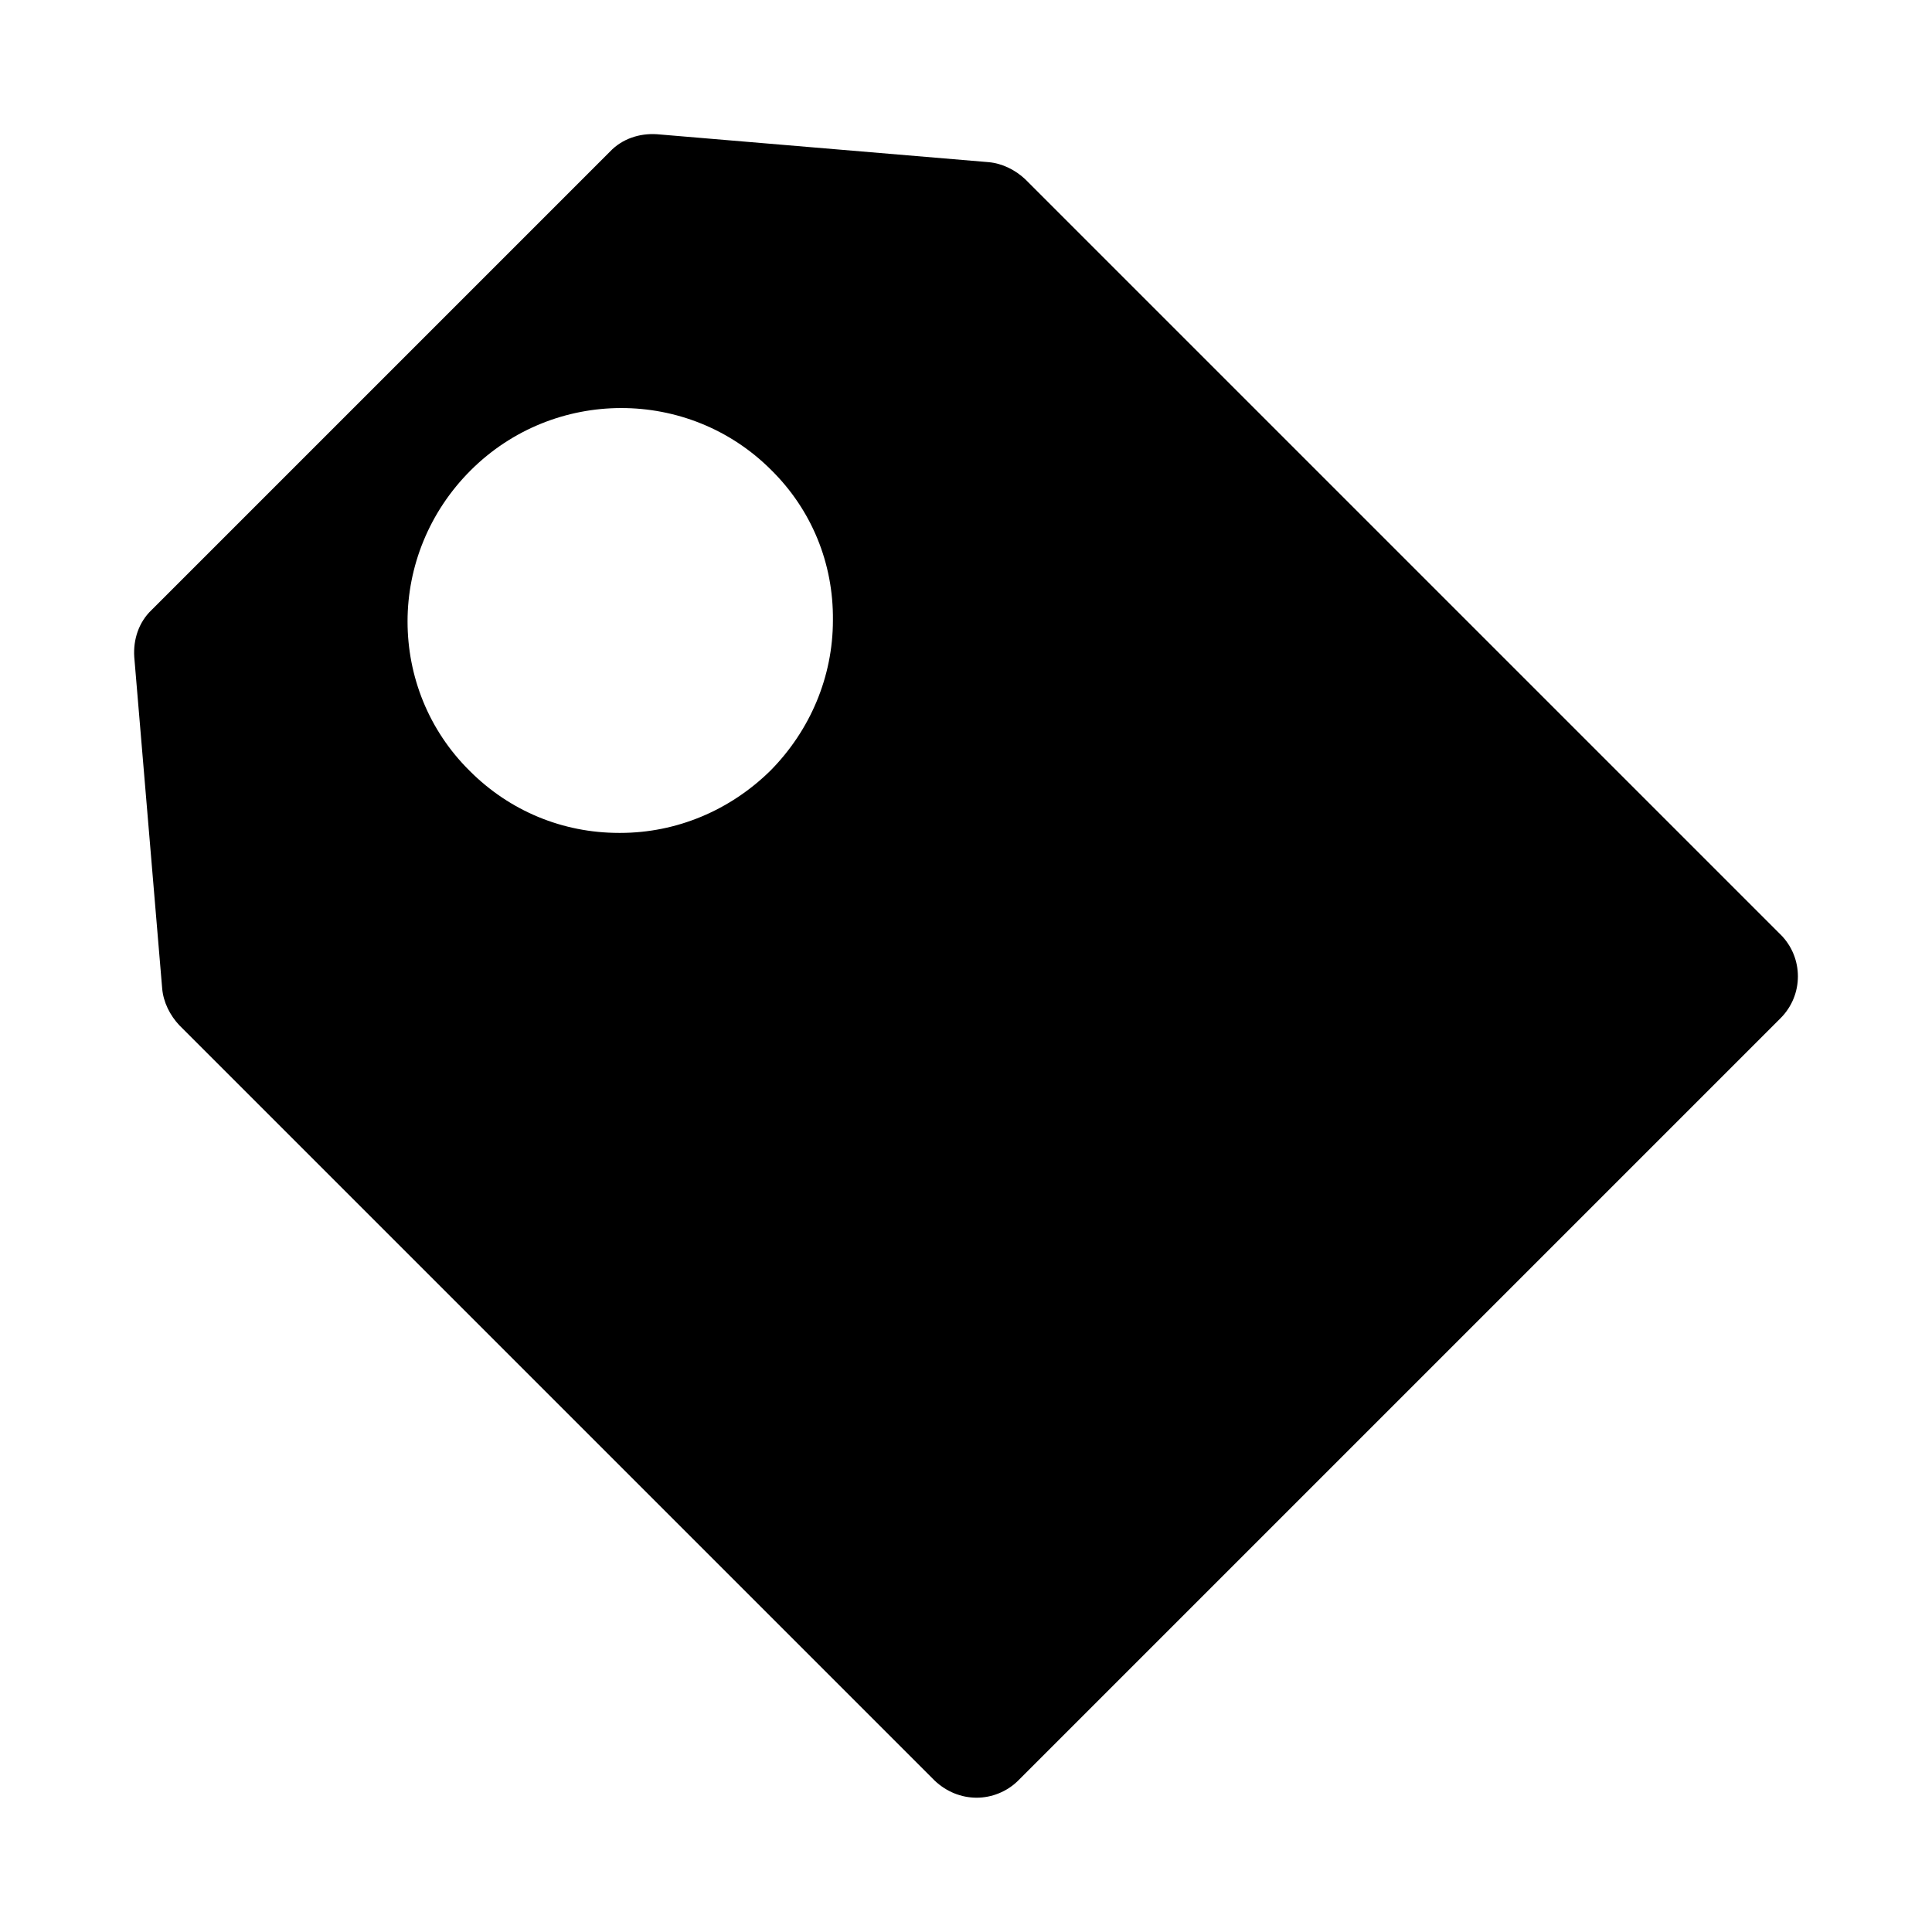
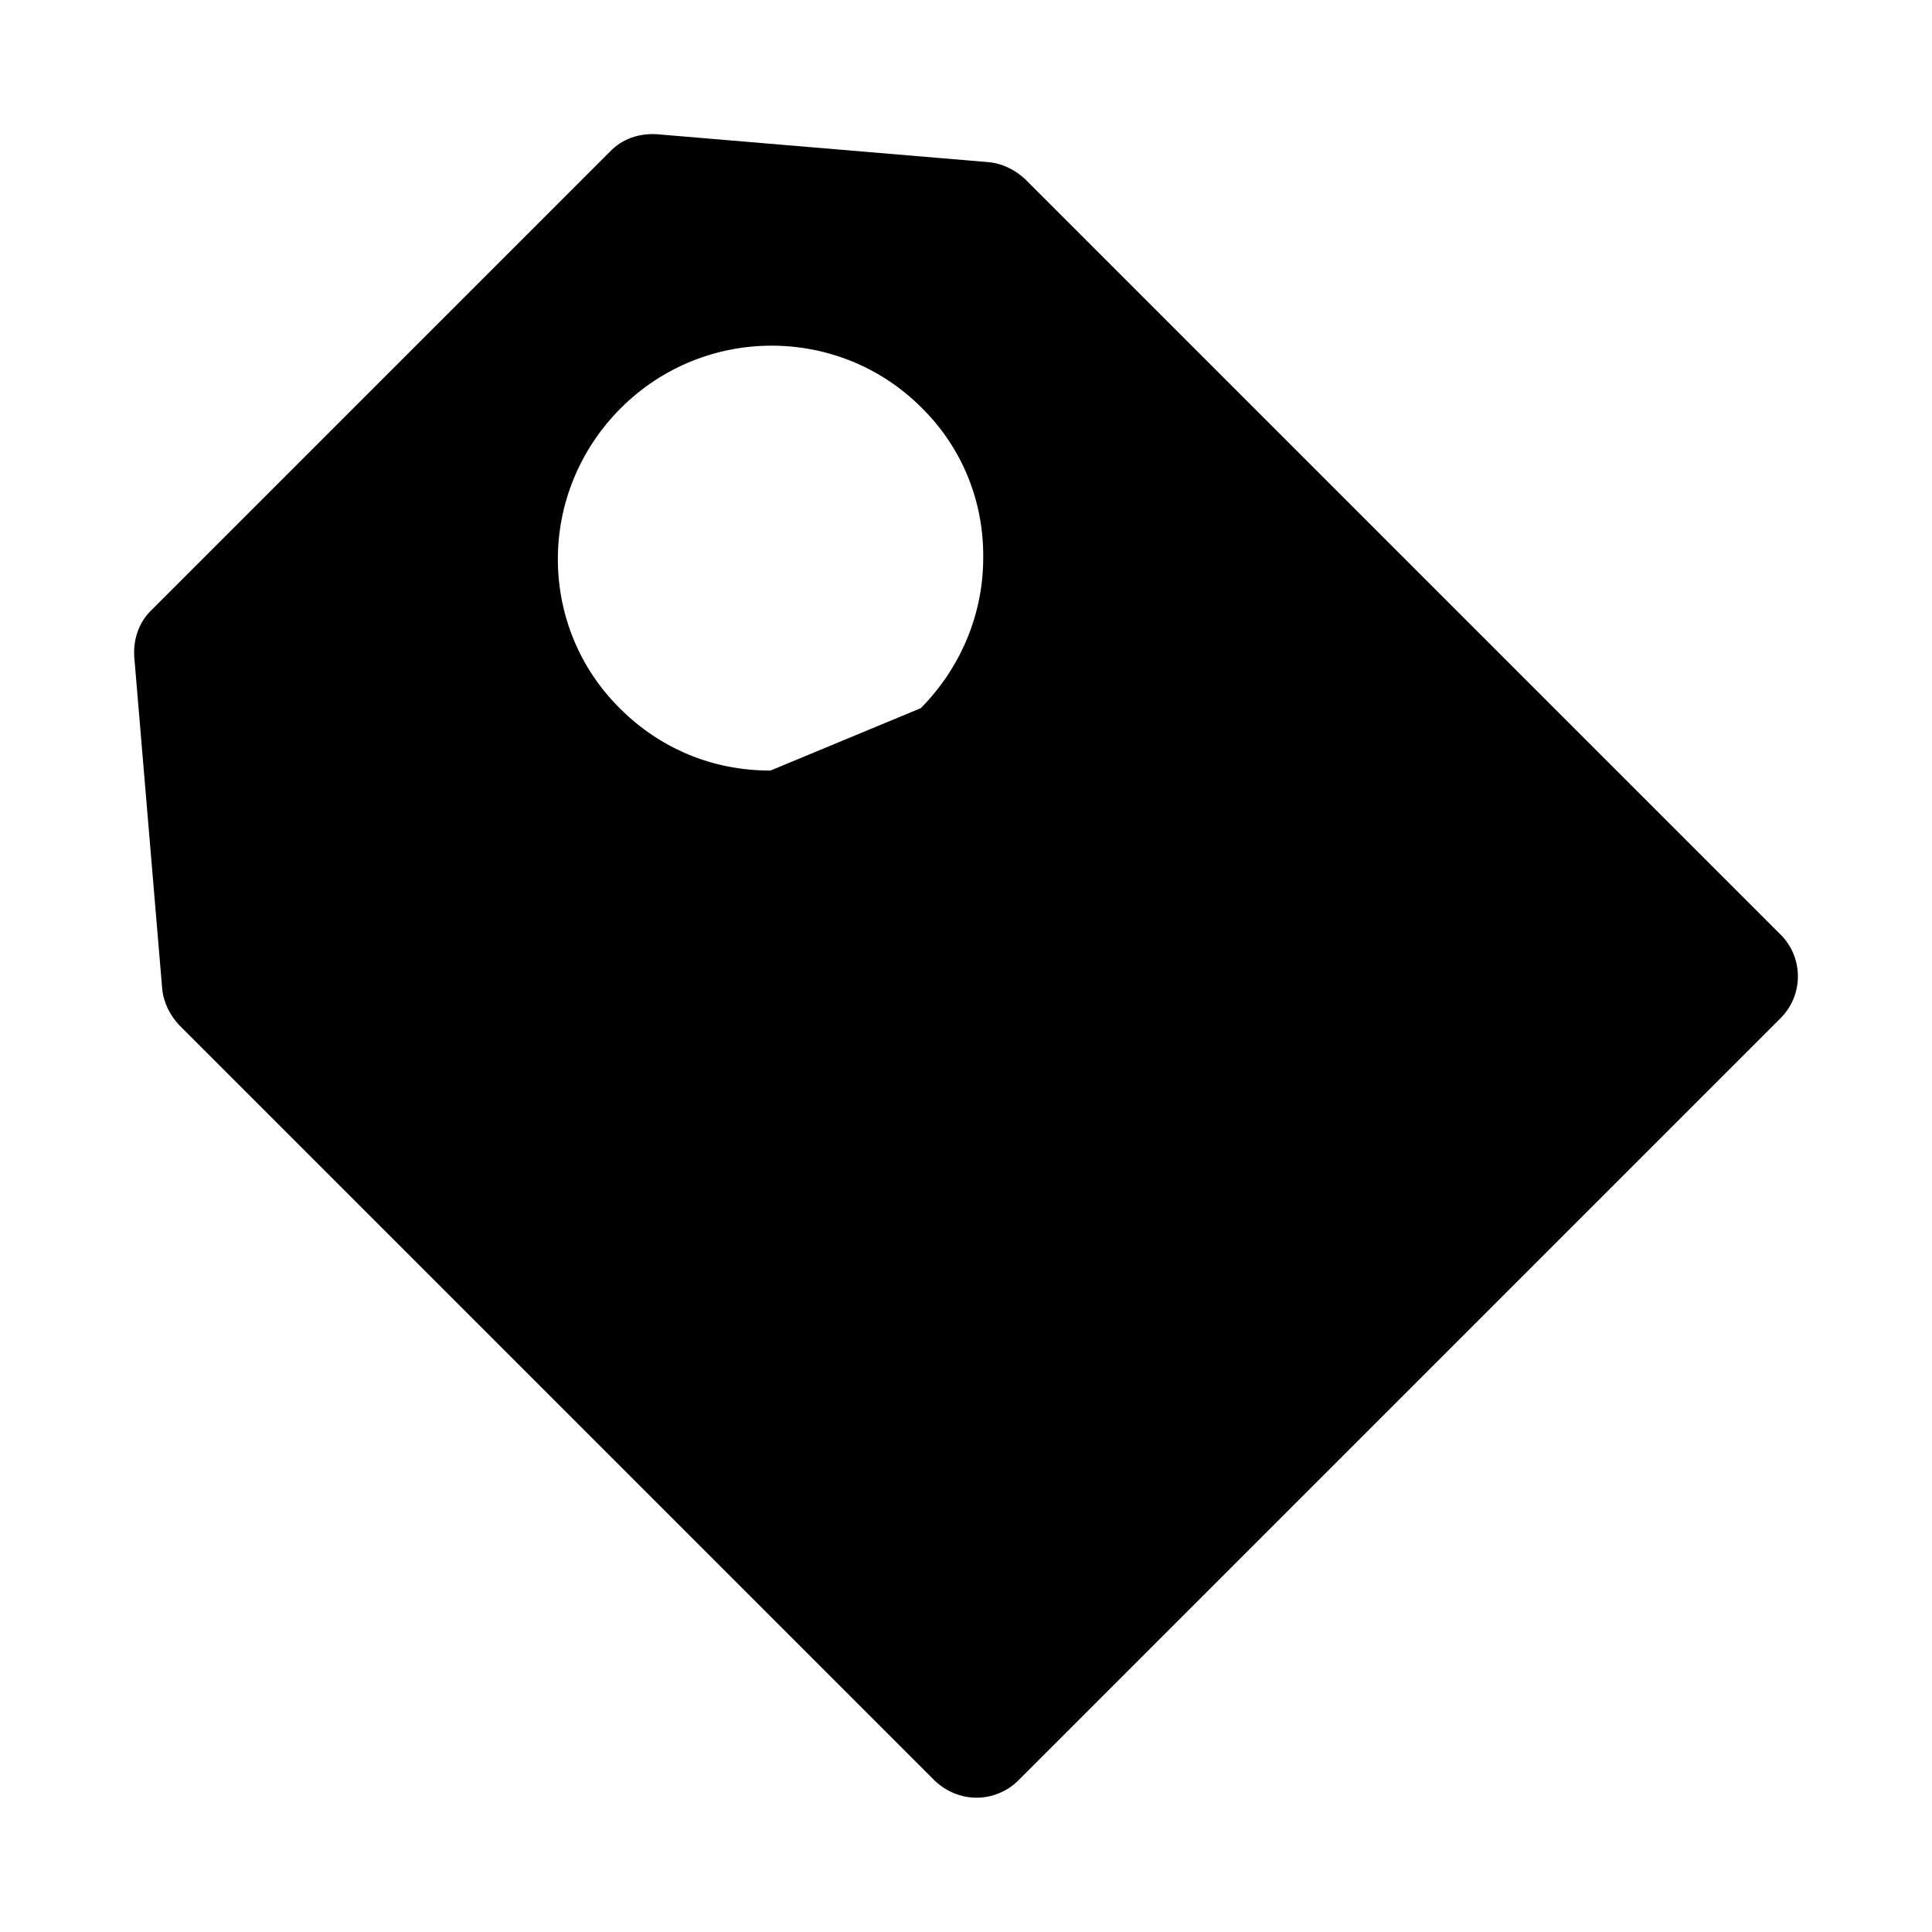
<svg xmlns="http://www.w3.org/2000/svg" fill="#000000" width="800px" height="800px" version="1.1" viewBox="144 144 512 512">
-   <path d="m615.85 391.65-200.11-200.11c-2.676-2.519-6.141-4.25-9.762-4.566l-87.852-7.398c-4.723-0.316-9.289 1.258-12.438 4.566l-121.54 121.54c-3.309 3.148-4.883 7.715-4.566 12.438l7.398 87.852c0.316 3.621 2.047 7.086 4.566 9.762l200.11 200.11c3.148 2.992 7.086 4.566 11.18 4.566 3.938 0 8.031-1.574 11.02-4.566l202-202c6.141-6.137 6.141-16.059 0-22.199zm-267.65-43.453c-10.707 10.547-24.875 16.531-39.832 16.531h-0.316c-14.957 0-28.969-5.824-39.516-16.375-11.02-10.863-16.531-25.191-16.531-39.676 0-14.484 5.668-28.969 16.688-39.988 22.043-22.043 57.781-22.043 79.664-0.156 10.707 10.547 16.531 24.719 16.375 39.832 0 14.957-5.981 29.129-16.531 39.832z" />
+   <path d="m615.85 391.65-200.11-200.11c-2.676-2.519-6.141-4.25-9.762-4.566l-87.852-7.398c-4.723-0.316-9.289 1.258-12.438 4.566l-121.54 121.54c-3.309 3.148-4.883 7.715-4.566 12.438l7.398 87.852c0.316 3.621 2.047 7.086 4.566 9.762l200.11 200.11c3.148 2.992 7.086 4.566 11.18 4.566 3.938 0 8.031-1.574 11.02-4.566l202-202c6.141-6.137 6.141-16.059 0-22.199zm-267.65-43.453h-0.316c-14.957 0-28.969-5.824-39.516-16.375-11.02-10.863-16.531-25.191-16.531-39.676 0-14.484 5.668-28.969 16.688-39.988 22.043-22.043 57.781-22.043 79.664-0.156 10.707 10.547 16.531 24.719 16.375 39.832 0 14.957-5.981 29.129-16.531 39.832z" />
</svg>